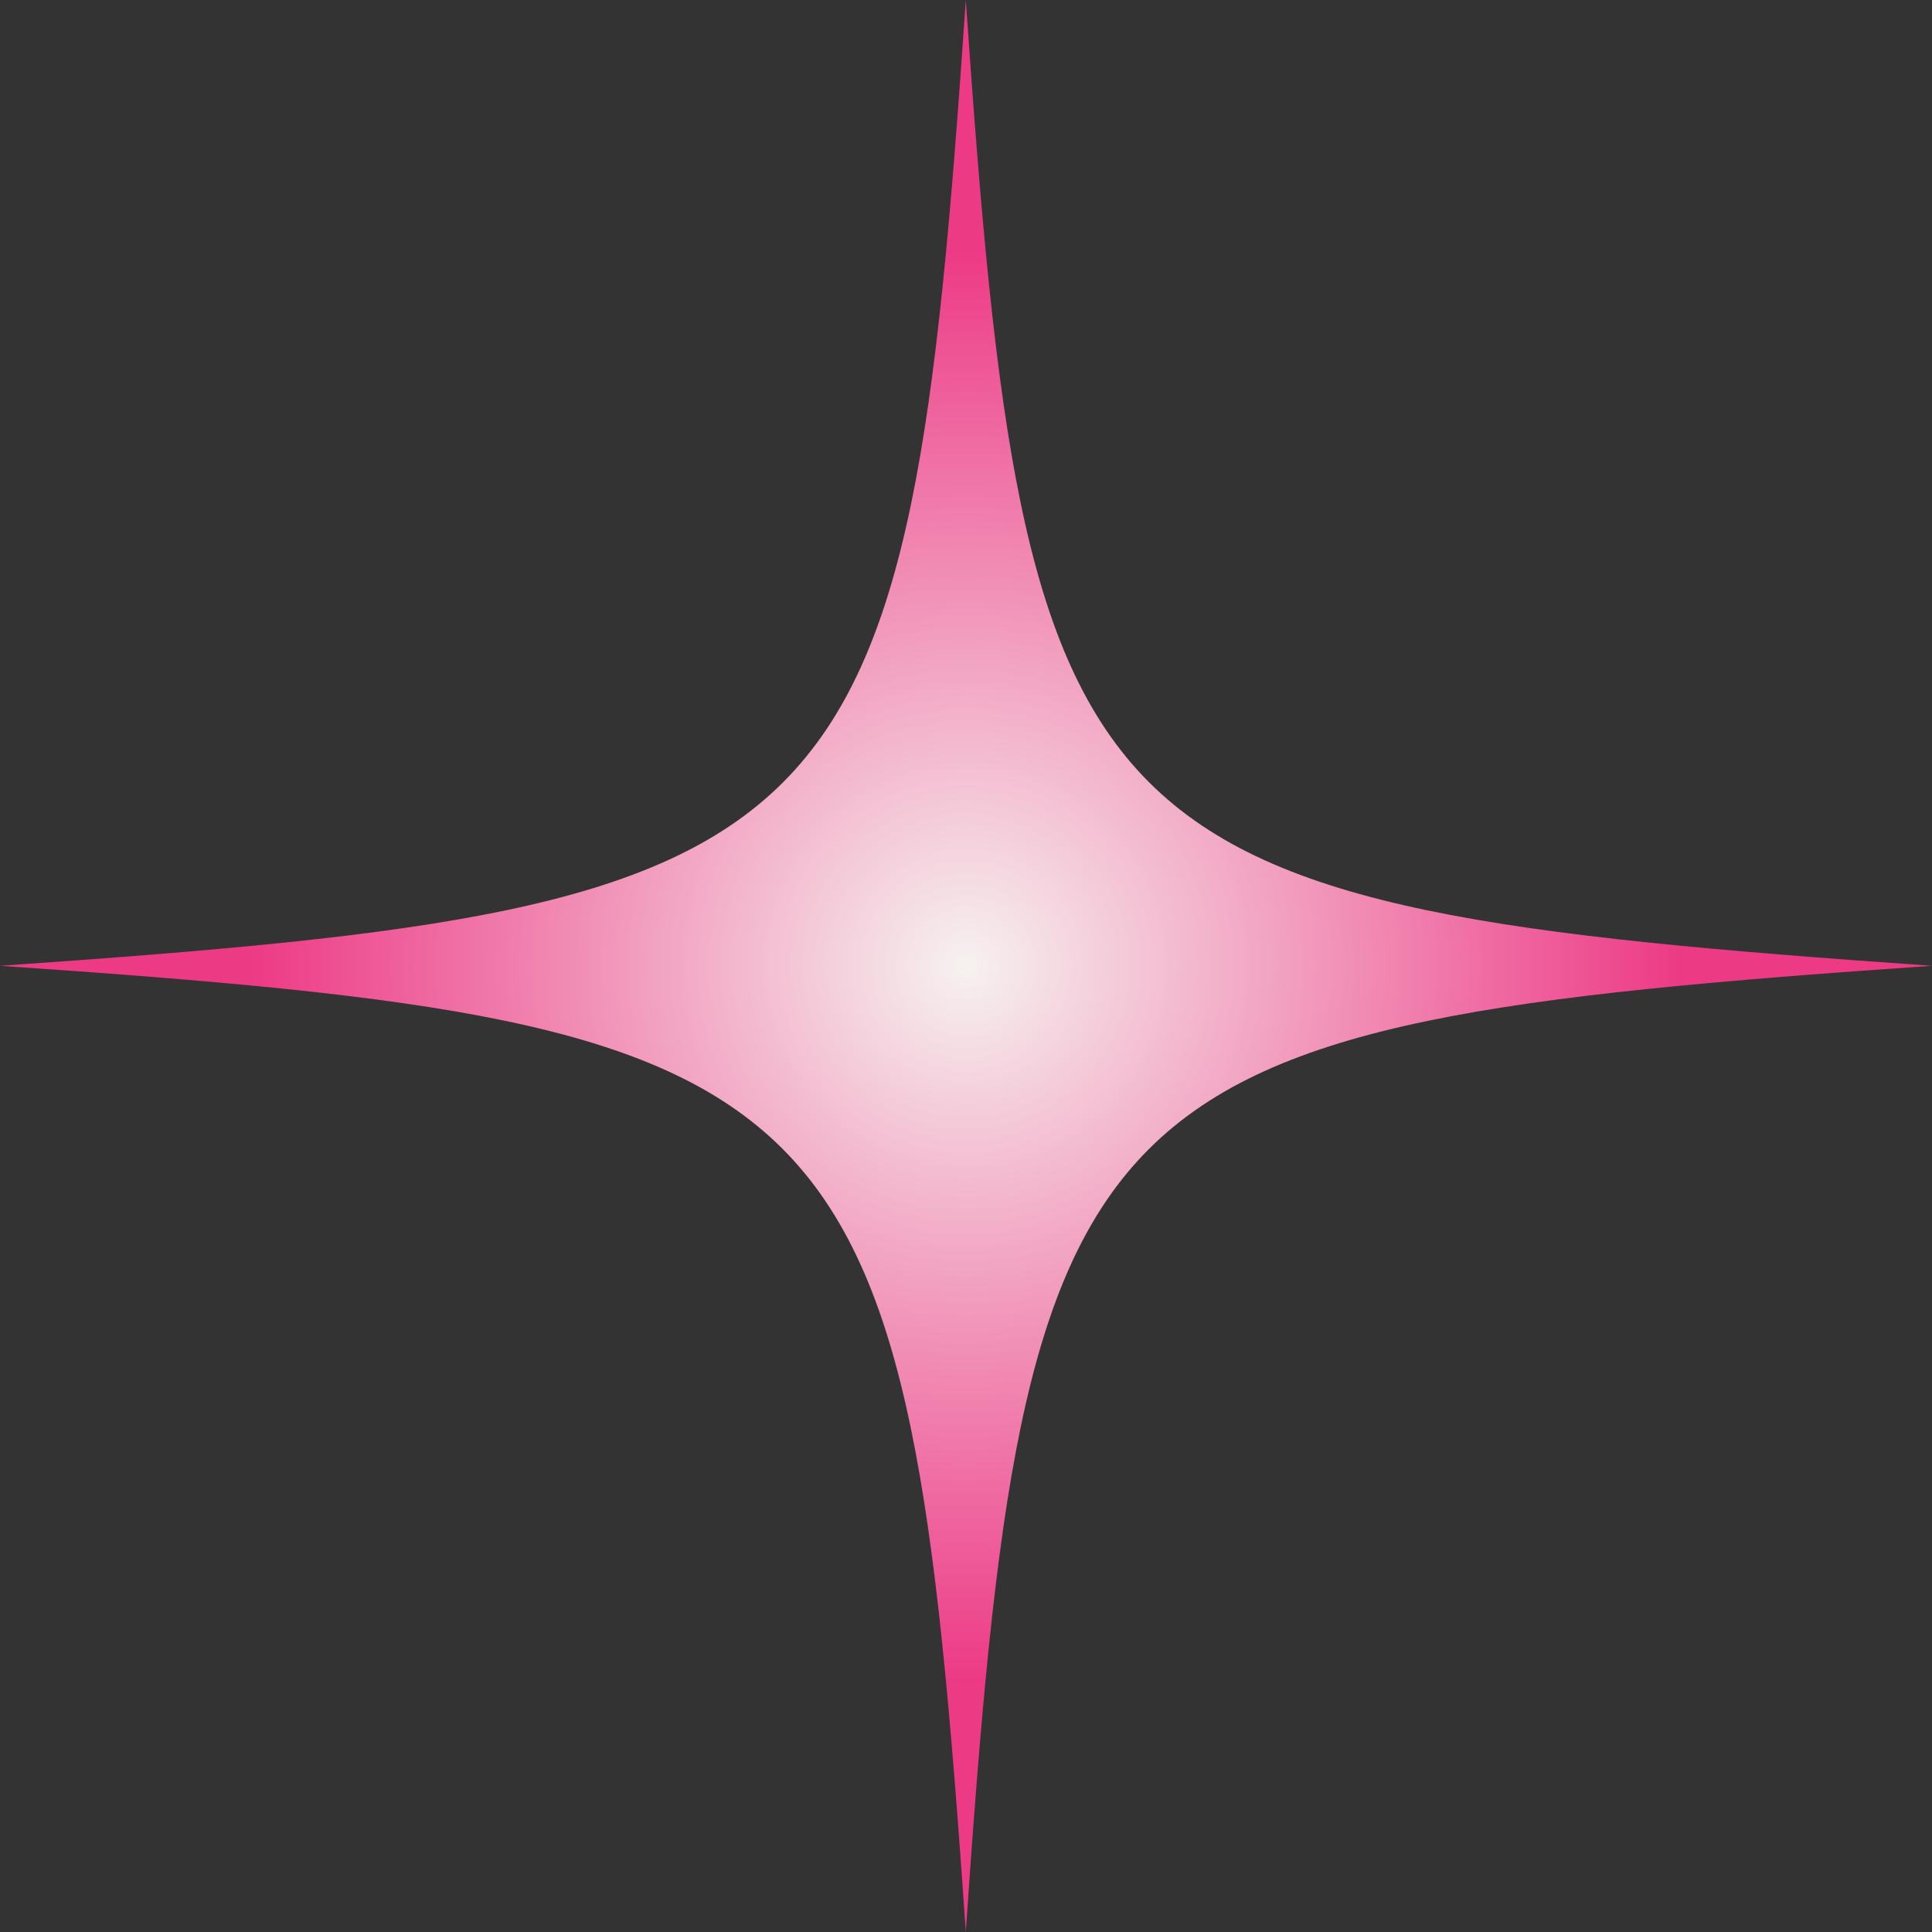
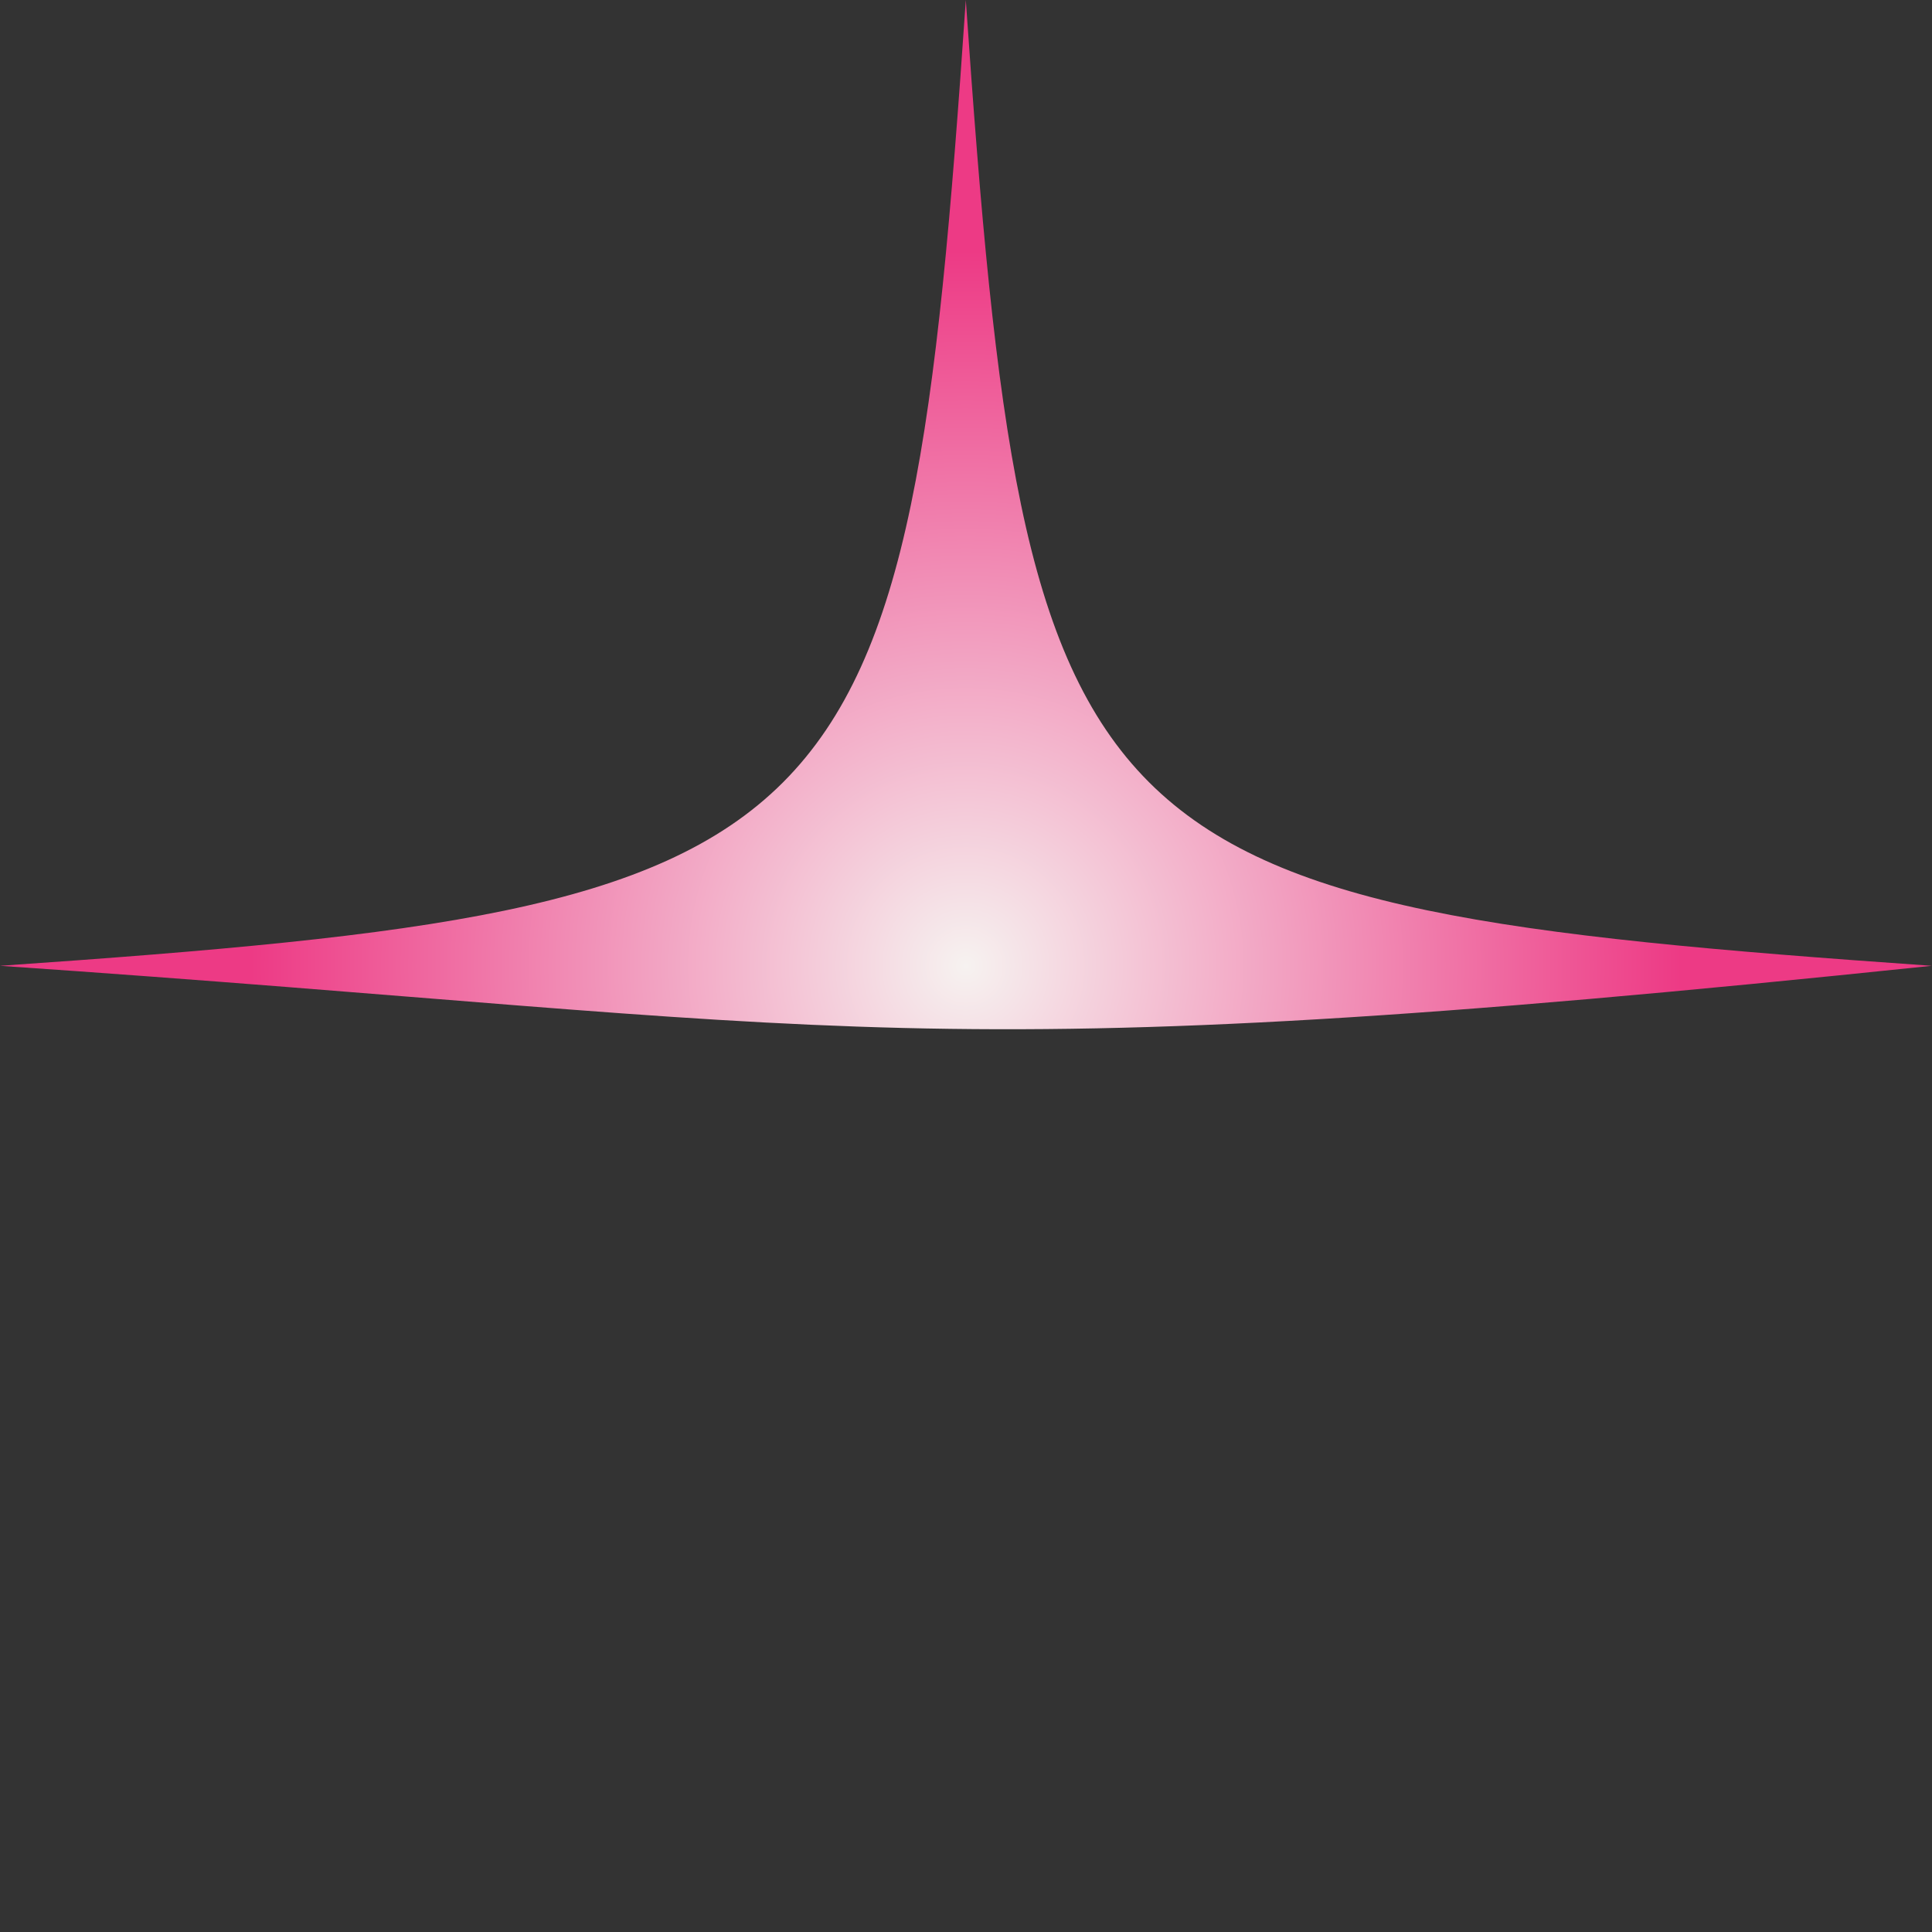
<svg xmlns="http://www.w3.org/2000/svg" xmlns:xlink="http://www.w3.org/1999/xlink" data-name="Layer 1" fill="#000000" height="200.7" preserveAspectRatio="xMidYMid meet" version="1" viewBox="0.0 0.0 200.7 200.7" width="200.7" zoomAndPan="magnify">
  <rect x="0.0" y="0.0" width="200.7" height="200.7" fill="#333333" stroke="none" />
  <defs>
    <radialGradient cx="100.33" cy="583.73" gradientTransform="translate(0 -483.4)" gradientUnits="userSpaceOnUse" id="a" r="100.33" xlink:actuate="onLoad" xlink:show="other" xlink:type="simple">
      <stop offset="0" stop-color="#f6f2f0" />
      <stop offset="0.74" stop-color="#ed3a85" />
    </radialGradient>
  </defs>
-   <path d="M200.67,100.33c-89.21,6.16-94.25,11.21-100.34,100.34C94.17,111.46,89.13,106.42,0,100.33,89.2,94.17,94.25,89.13,100.33,0,106.49,89.13,111.46,94.1,200.67,100.33Z" fill="url(#a)" />
+   <path d="M200.67,100.33C94.17,111.46,89.13,106.42,0,100.33,89.2,94.17,94.25,89.13,100.33,0,106.49,89.13,111.46,94.1,200.67,100.33Z" fill="url(#a)" />
</svg>